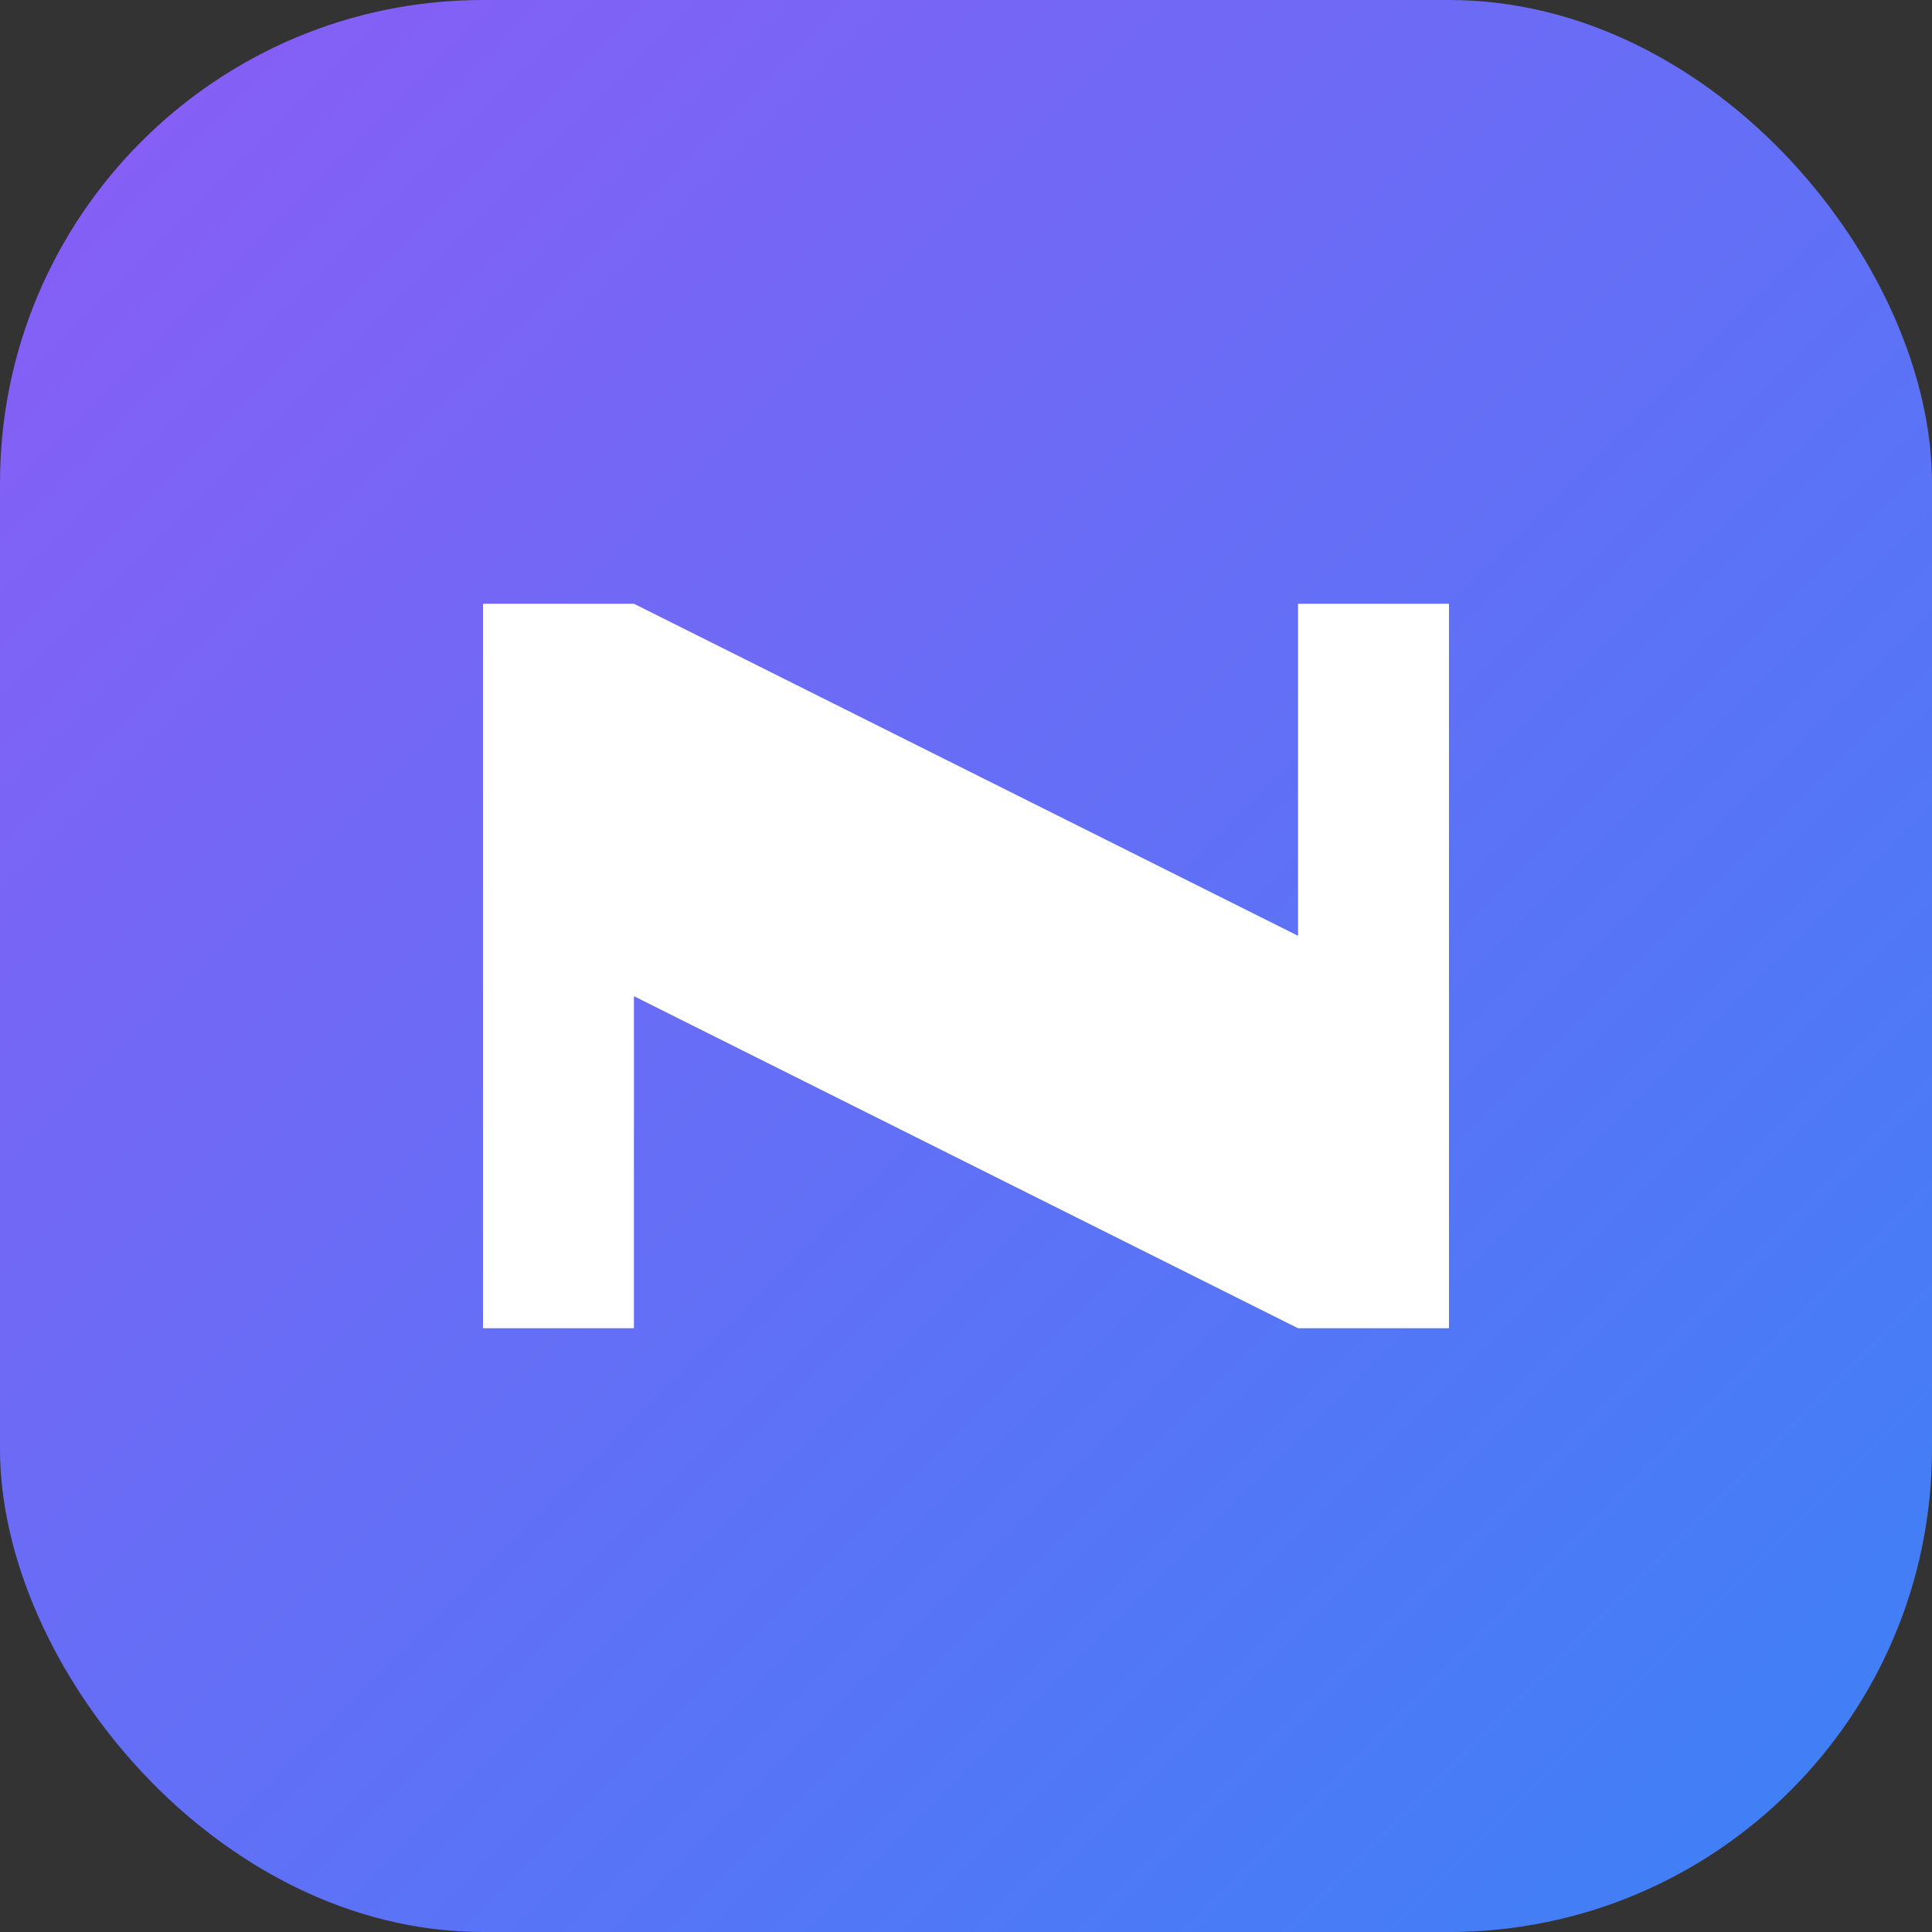
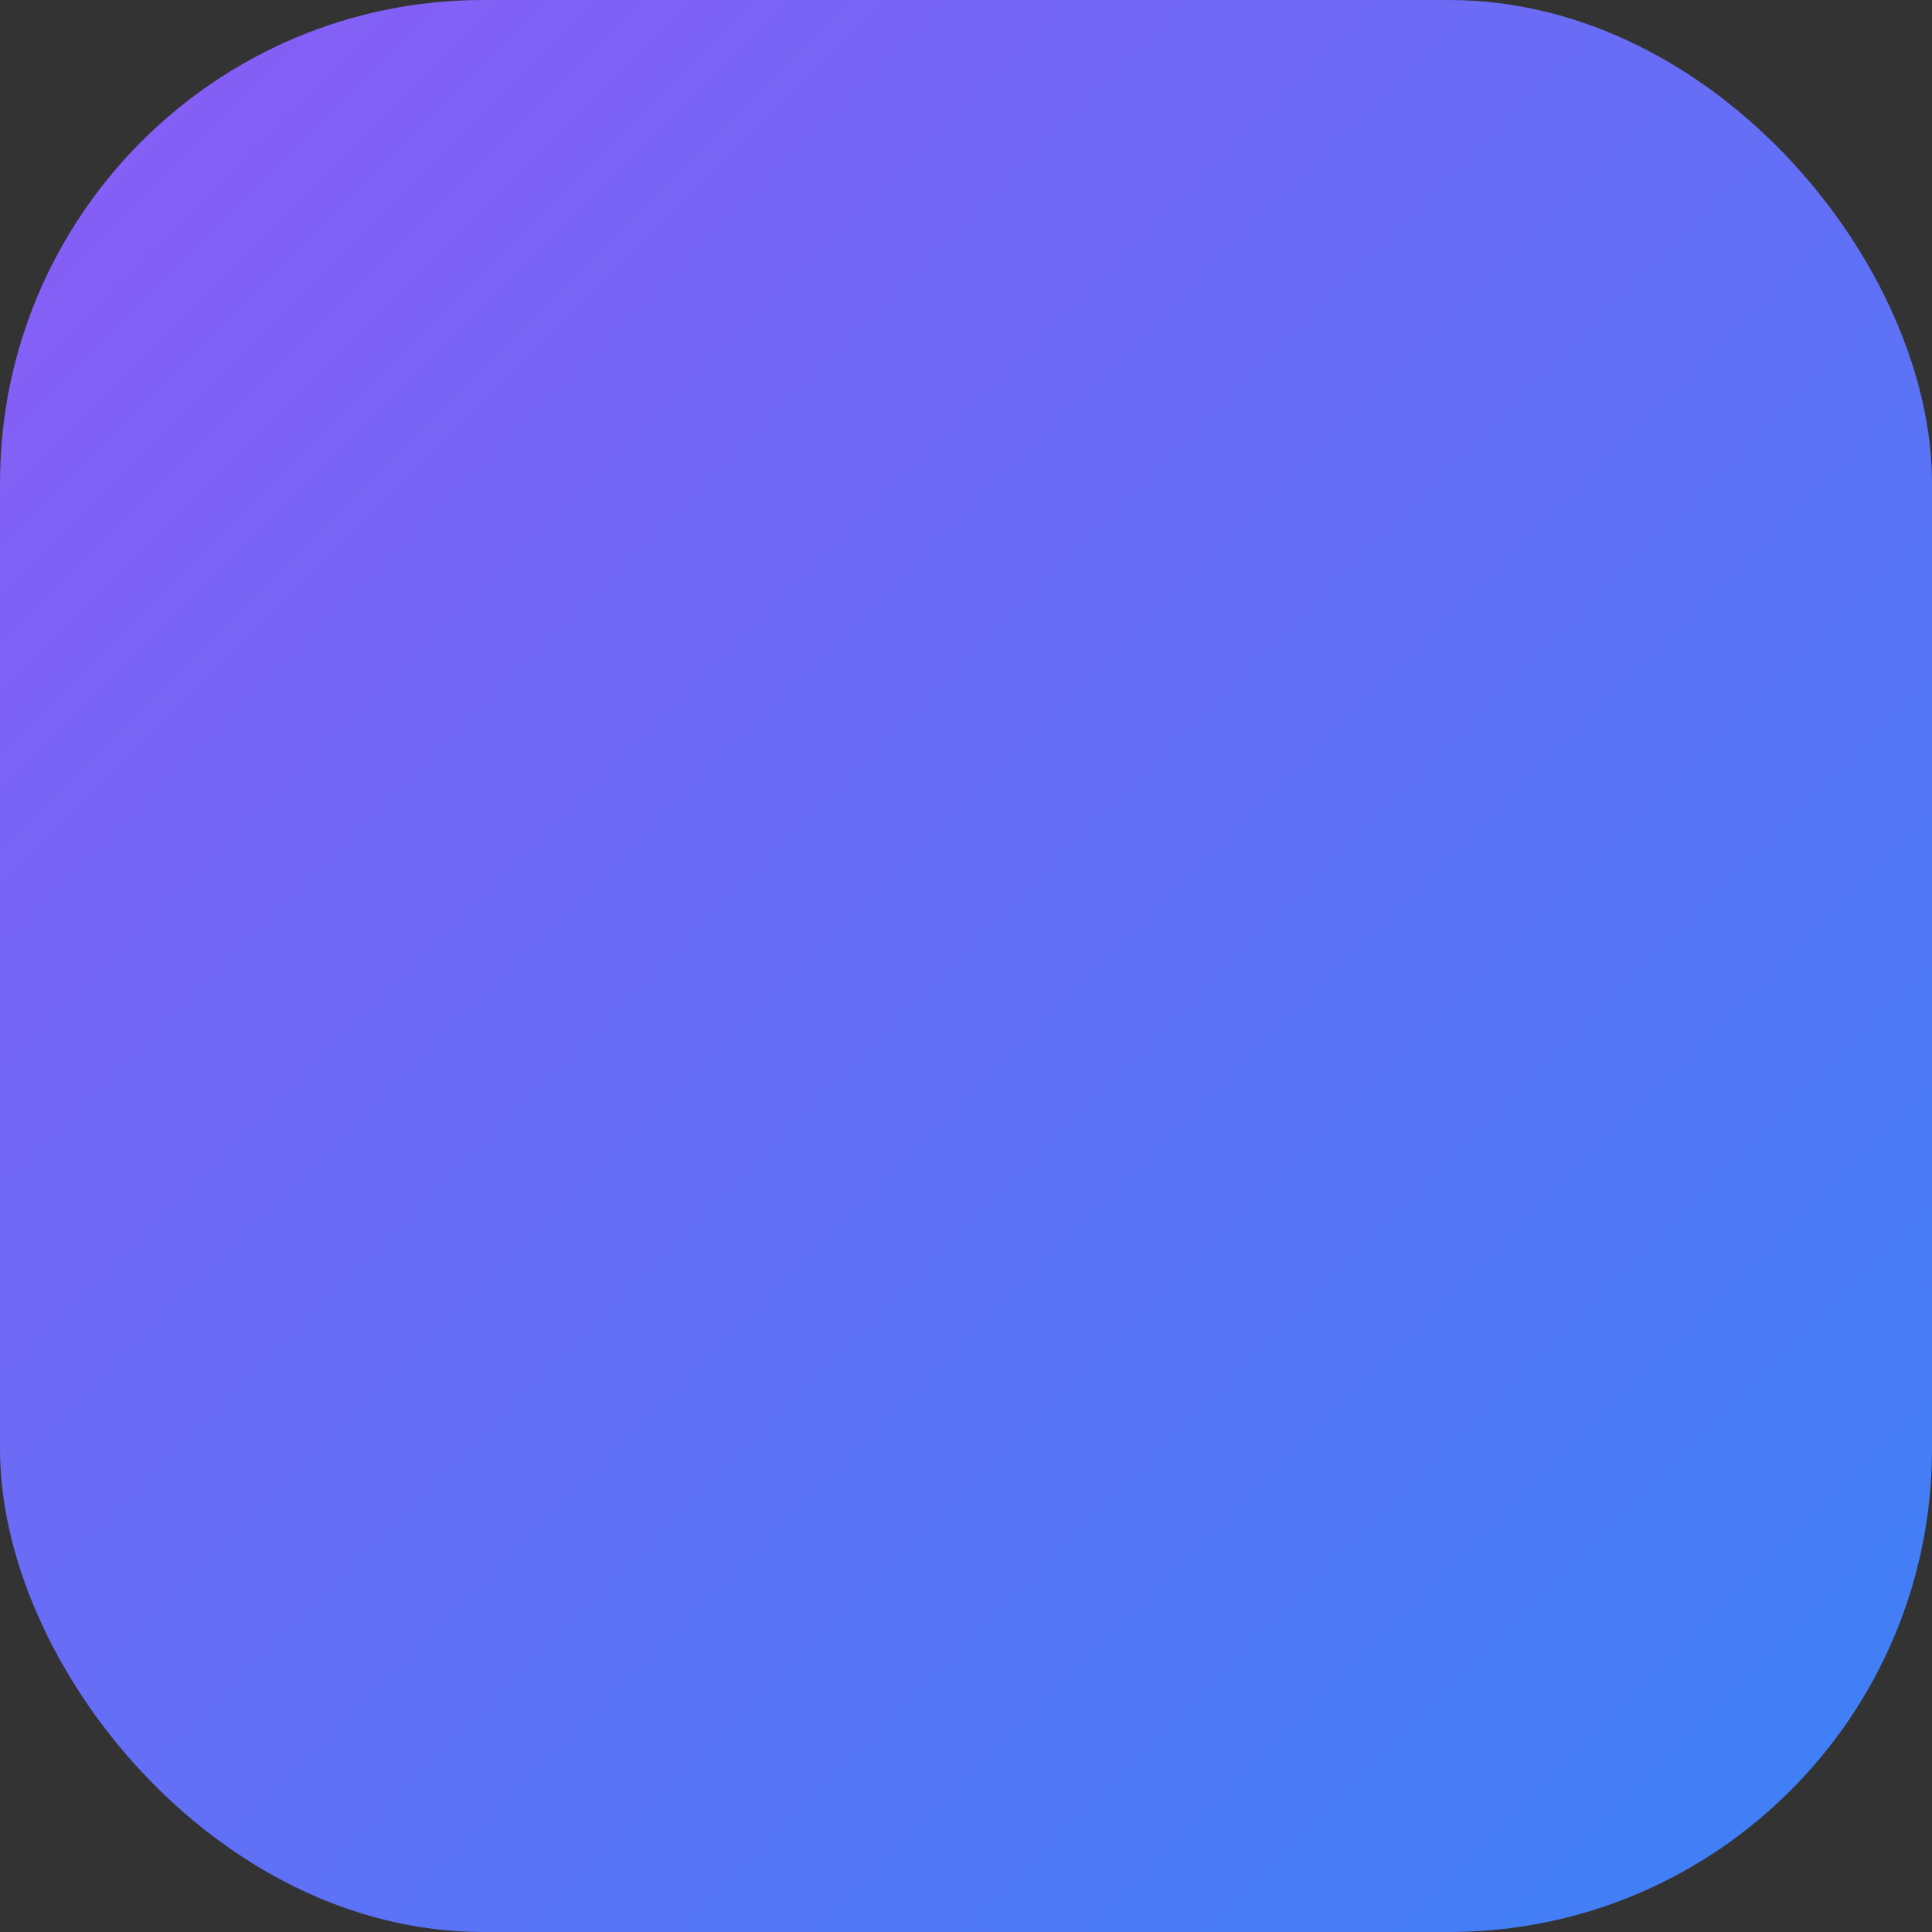
<svg xmlns="http://www.w3.org/2000/svg" width="32" height="32" viewBox="0 0 32 32" fill="none">
  <rect x="0" y="0" width="32" height="32" fill="#333333" stroke="none" />
  <rect width="32" height="32" rx="8" fill="url(#gradient)" />
-   <path d="M8 10 L8 22 L10.5 22 L10.5 16.5 L21.5 22 L24 22 L24 10 L21.5 10 L21.5 15.5 L10.5 10 L8 10 Z" fill="white" />
-   <circle cx="14" cy="14" r="1" fill="rgba(255,255,255,0.3)" />
-   <circle cx="18" cy="18" r="1" fill="rgba(255,255,255,0.3)" />
  <defs>
    <linearGradient id="gradient" x1="0%" y1="0%" x2="100%" y2="100%">
      <stop offset="0%" style="stop-color:#8B5CF6" />
      <stop offset="100%" style="stop-color:#3B82F6" />
    </linearGradient>
  </defs>
</svg>